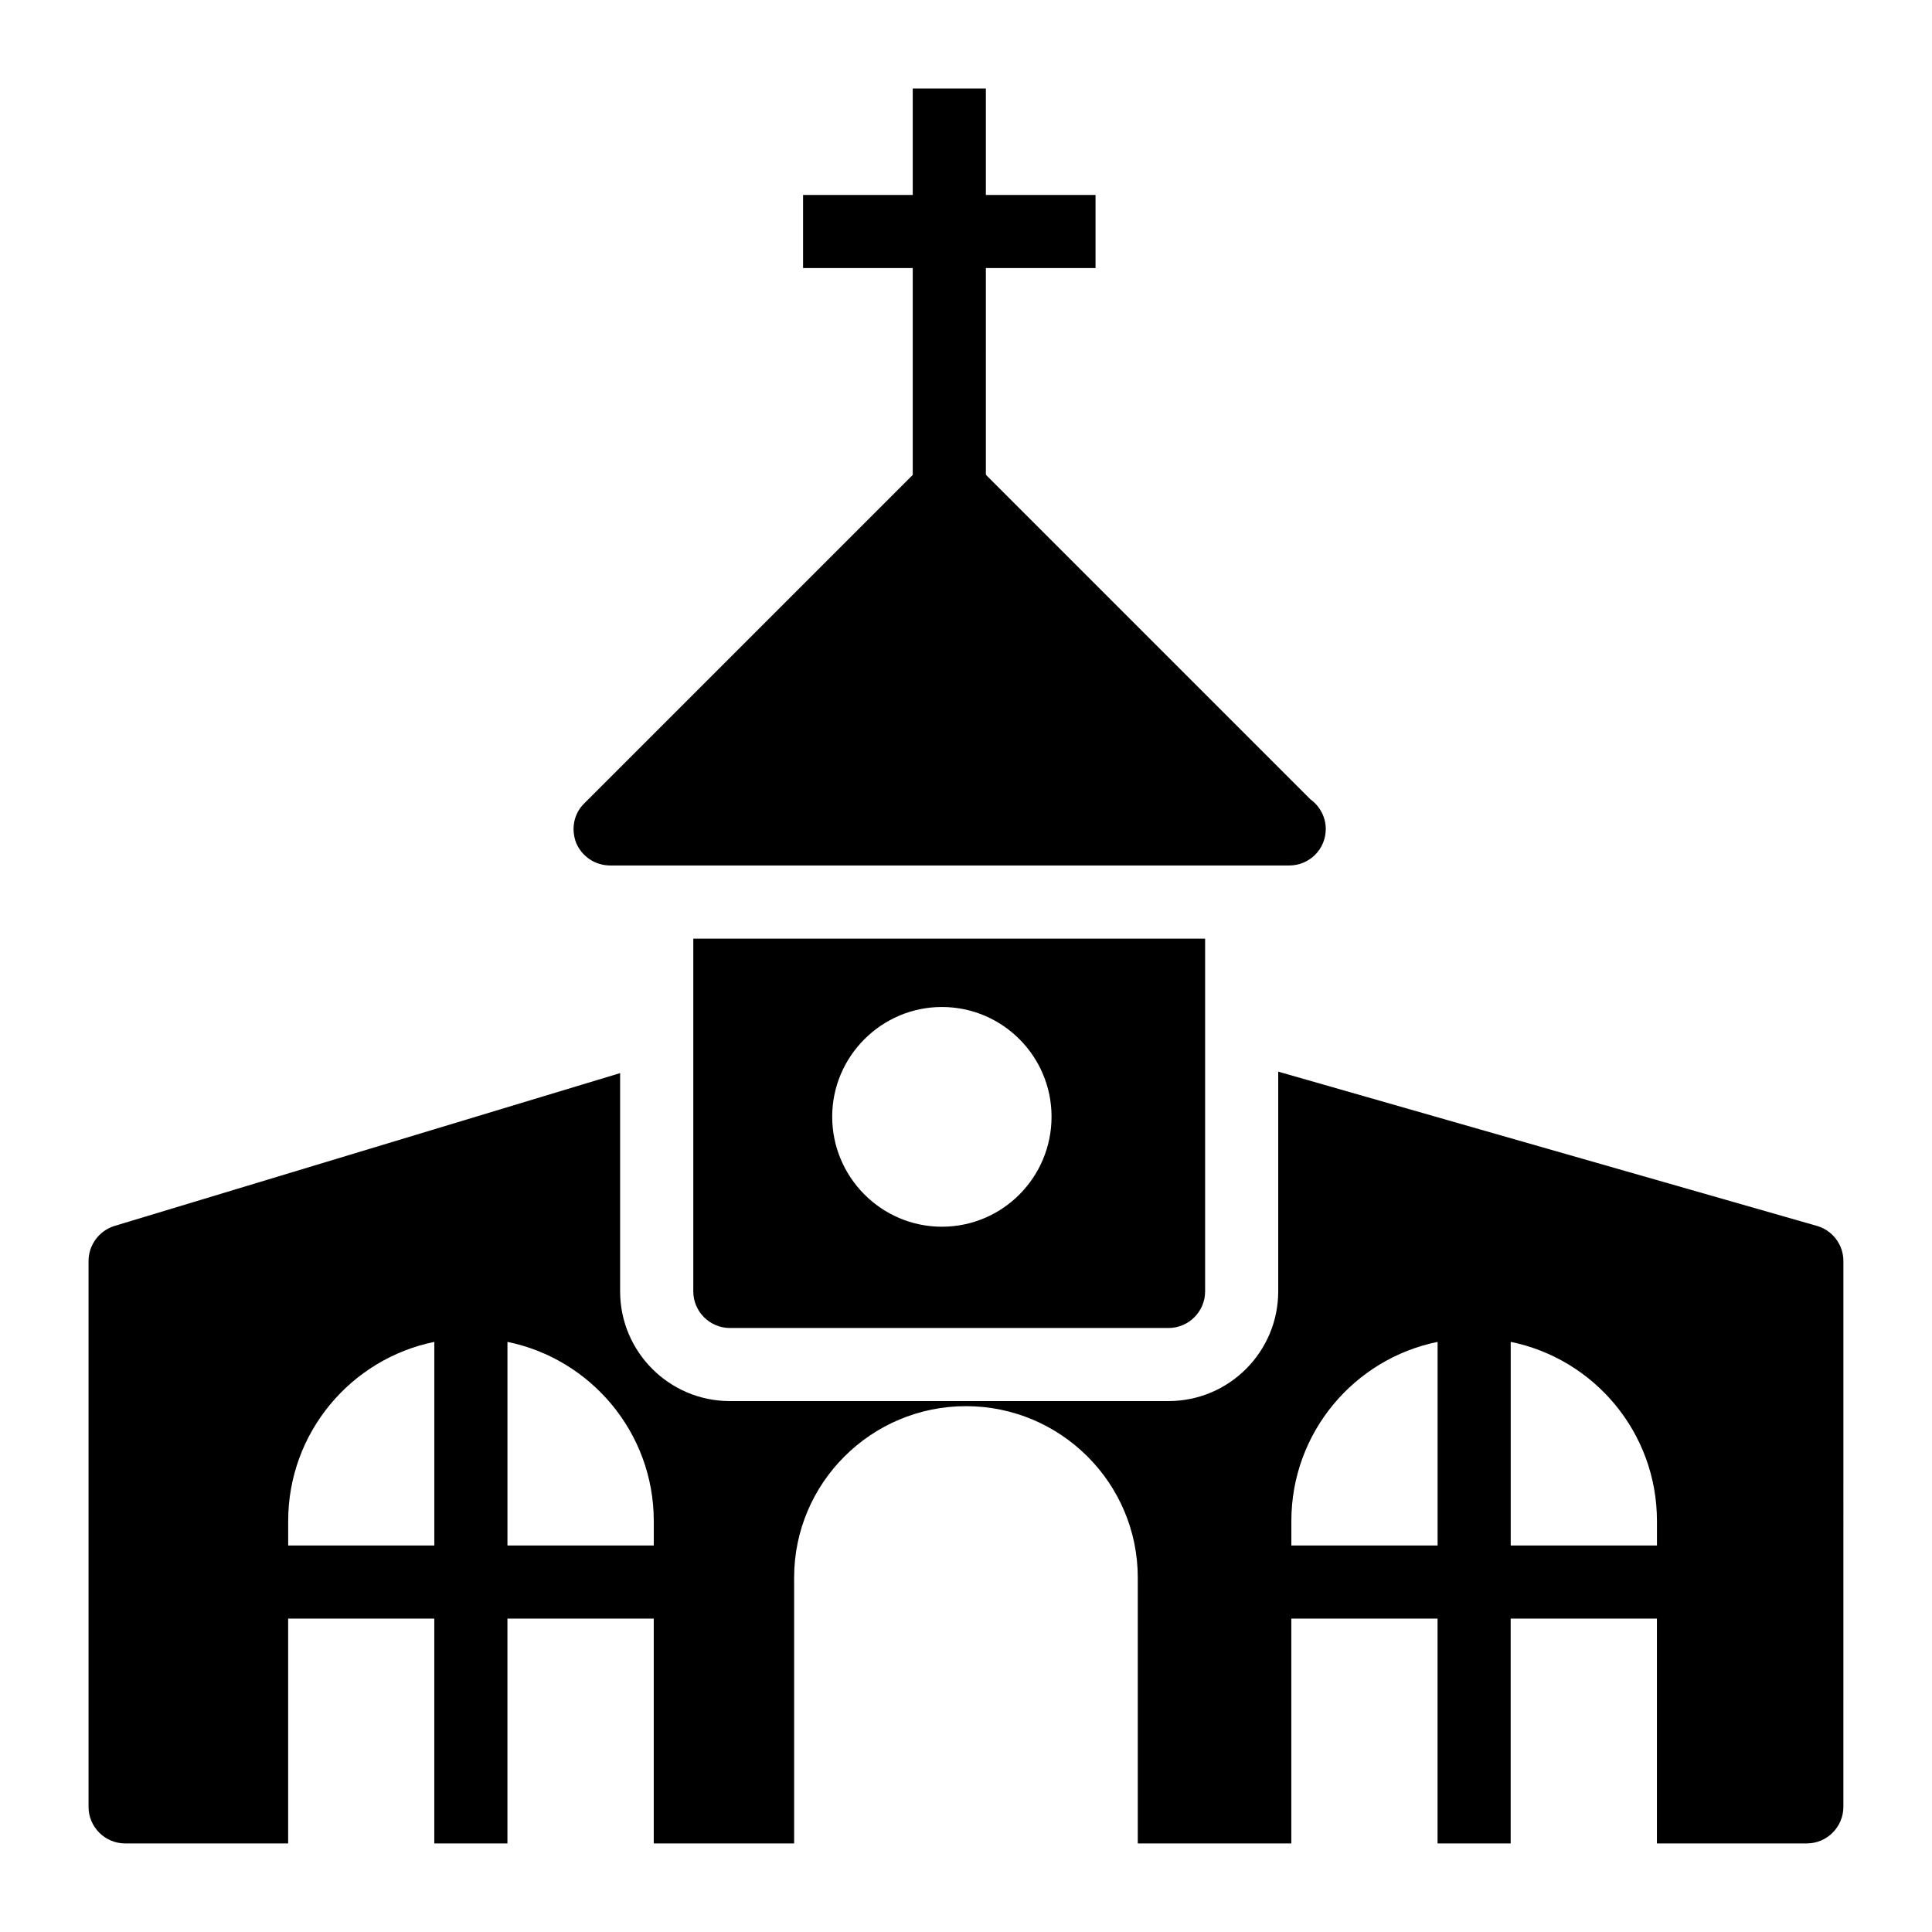
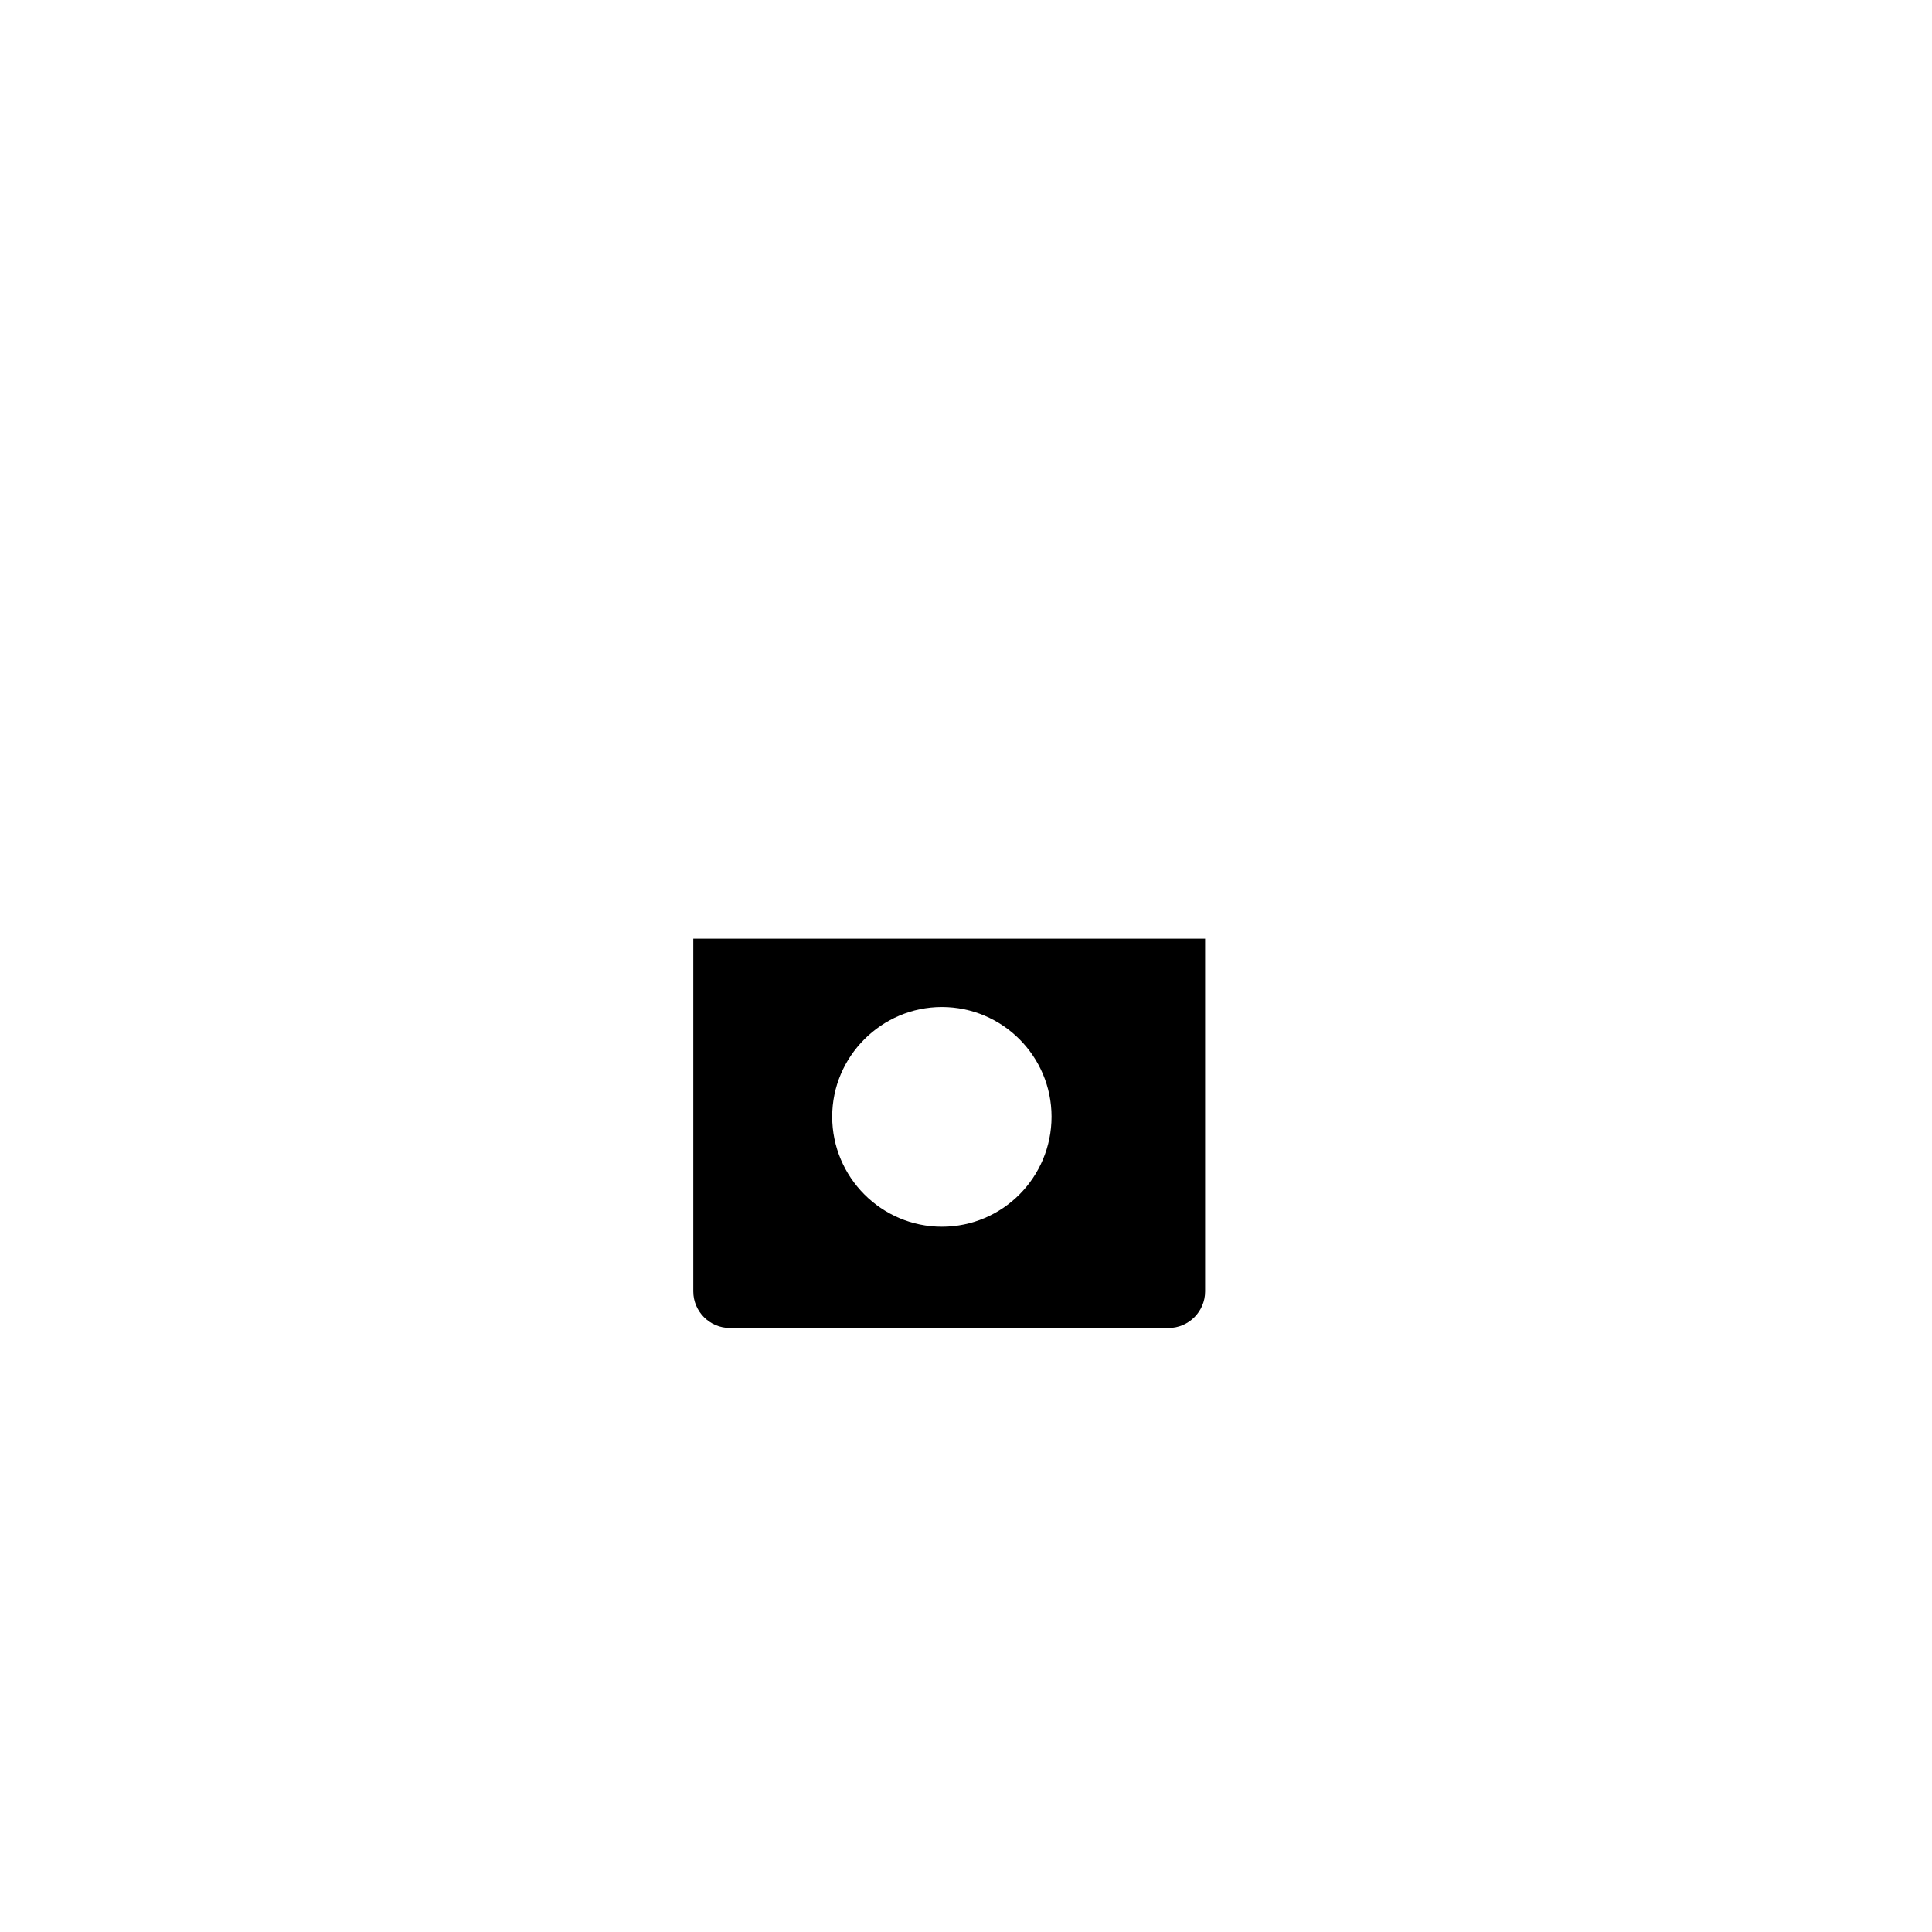
<svg xmlns="http://www.w3.org/2000/svg" fill="#000000" width="800px" height="800px" version="1.1" viewBox="144 144 512 512">
  <g>
-     <path d="m625.55 468.89-142.81-40.895v58.238c0 16.027-13.039 29.066-29.066 29.066h-116.27c-16.027 0-29.066-13.039-29.066-29.066v-57.848l-134 40.504c-4.066 1.262-6.875 5.039-6.875 9.301v144.65c0 5.328 4.359 9.688 9.688 9.688h43.211v-59.586h38.73v59.586h19.379v-59.586h38.777v59.586h37.203v-70.438c0-25.094 20.441-45.441 45.535-45.441s45.535 20.348 45.535 45.441v70.438h40.691v-59.586h38.754v59.586h19.379v-59.586h38.754v59.586h39.727c5.328 0 9.688-4.359 9.688-9.688l0.004-144.65c0-4.359-2.91-8.137-6.977-9.301zm-366.45 84.68h-38.73v-6.492c0-23.414 16.641-42.961 38.73-47.465zm58.156 0h-38.777v-53.957c22.055 4.496 38.777 24.043 38.777 47.465zm207.72 0h-38.754v-6.492c0-23.422 16.652-42.973 38.754-47.465zm58.133 0h-38.754v-53.957c22.102 4.492 38.754 24.043 38.754 47.465z" />
    <path d="m337.41 495.93h116.27c5.328 0 9.688-4.359 9.688-9.688v-93.496h-135.64v93.496c0 5.328 4.359 9.688 9.688 9.688zm56.195-85.066c16.082 0 29.066 13.078 29.066 29.066 0 16.082-12.984 29.164-29.066 29.164-15.984 0-29.066-13.078-29.066-29.164 0-15.984 13.078-29.066 29.066-29.066z" />
-     <path d="m305.73 373.36h179.73 0.195c5.328 0 9.688-4.262 9.688-9.688 0-3.199-1.648-6.106-4.07-7.848l-86.004-86.008-0.004-54.777h29.066v-19.379h-29.066v-28.203h-19.379v28.203h-29.066v19.379h29.066v54.816l-87.035 87.035c-2.809 2.711-3.586 6.879-2.133 10.559 1.559 3.586 5.043 5.91 9.016 5.91z" />
  </g>
</svg>